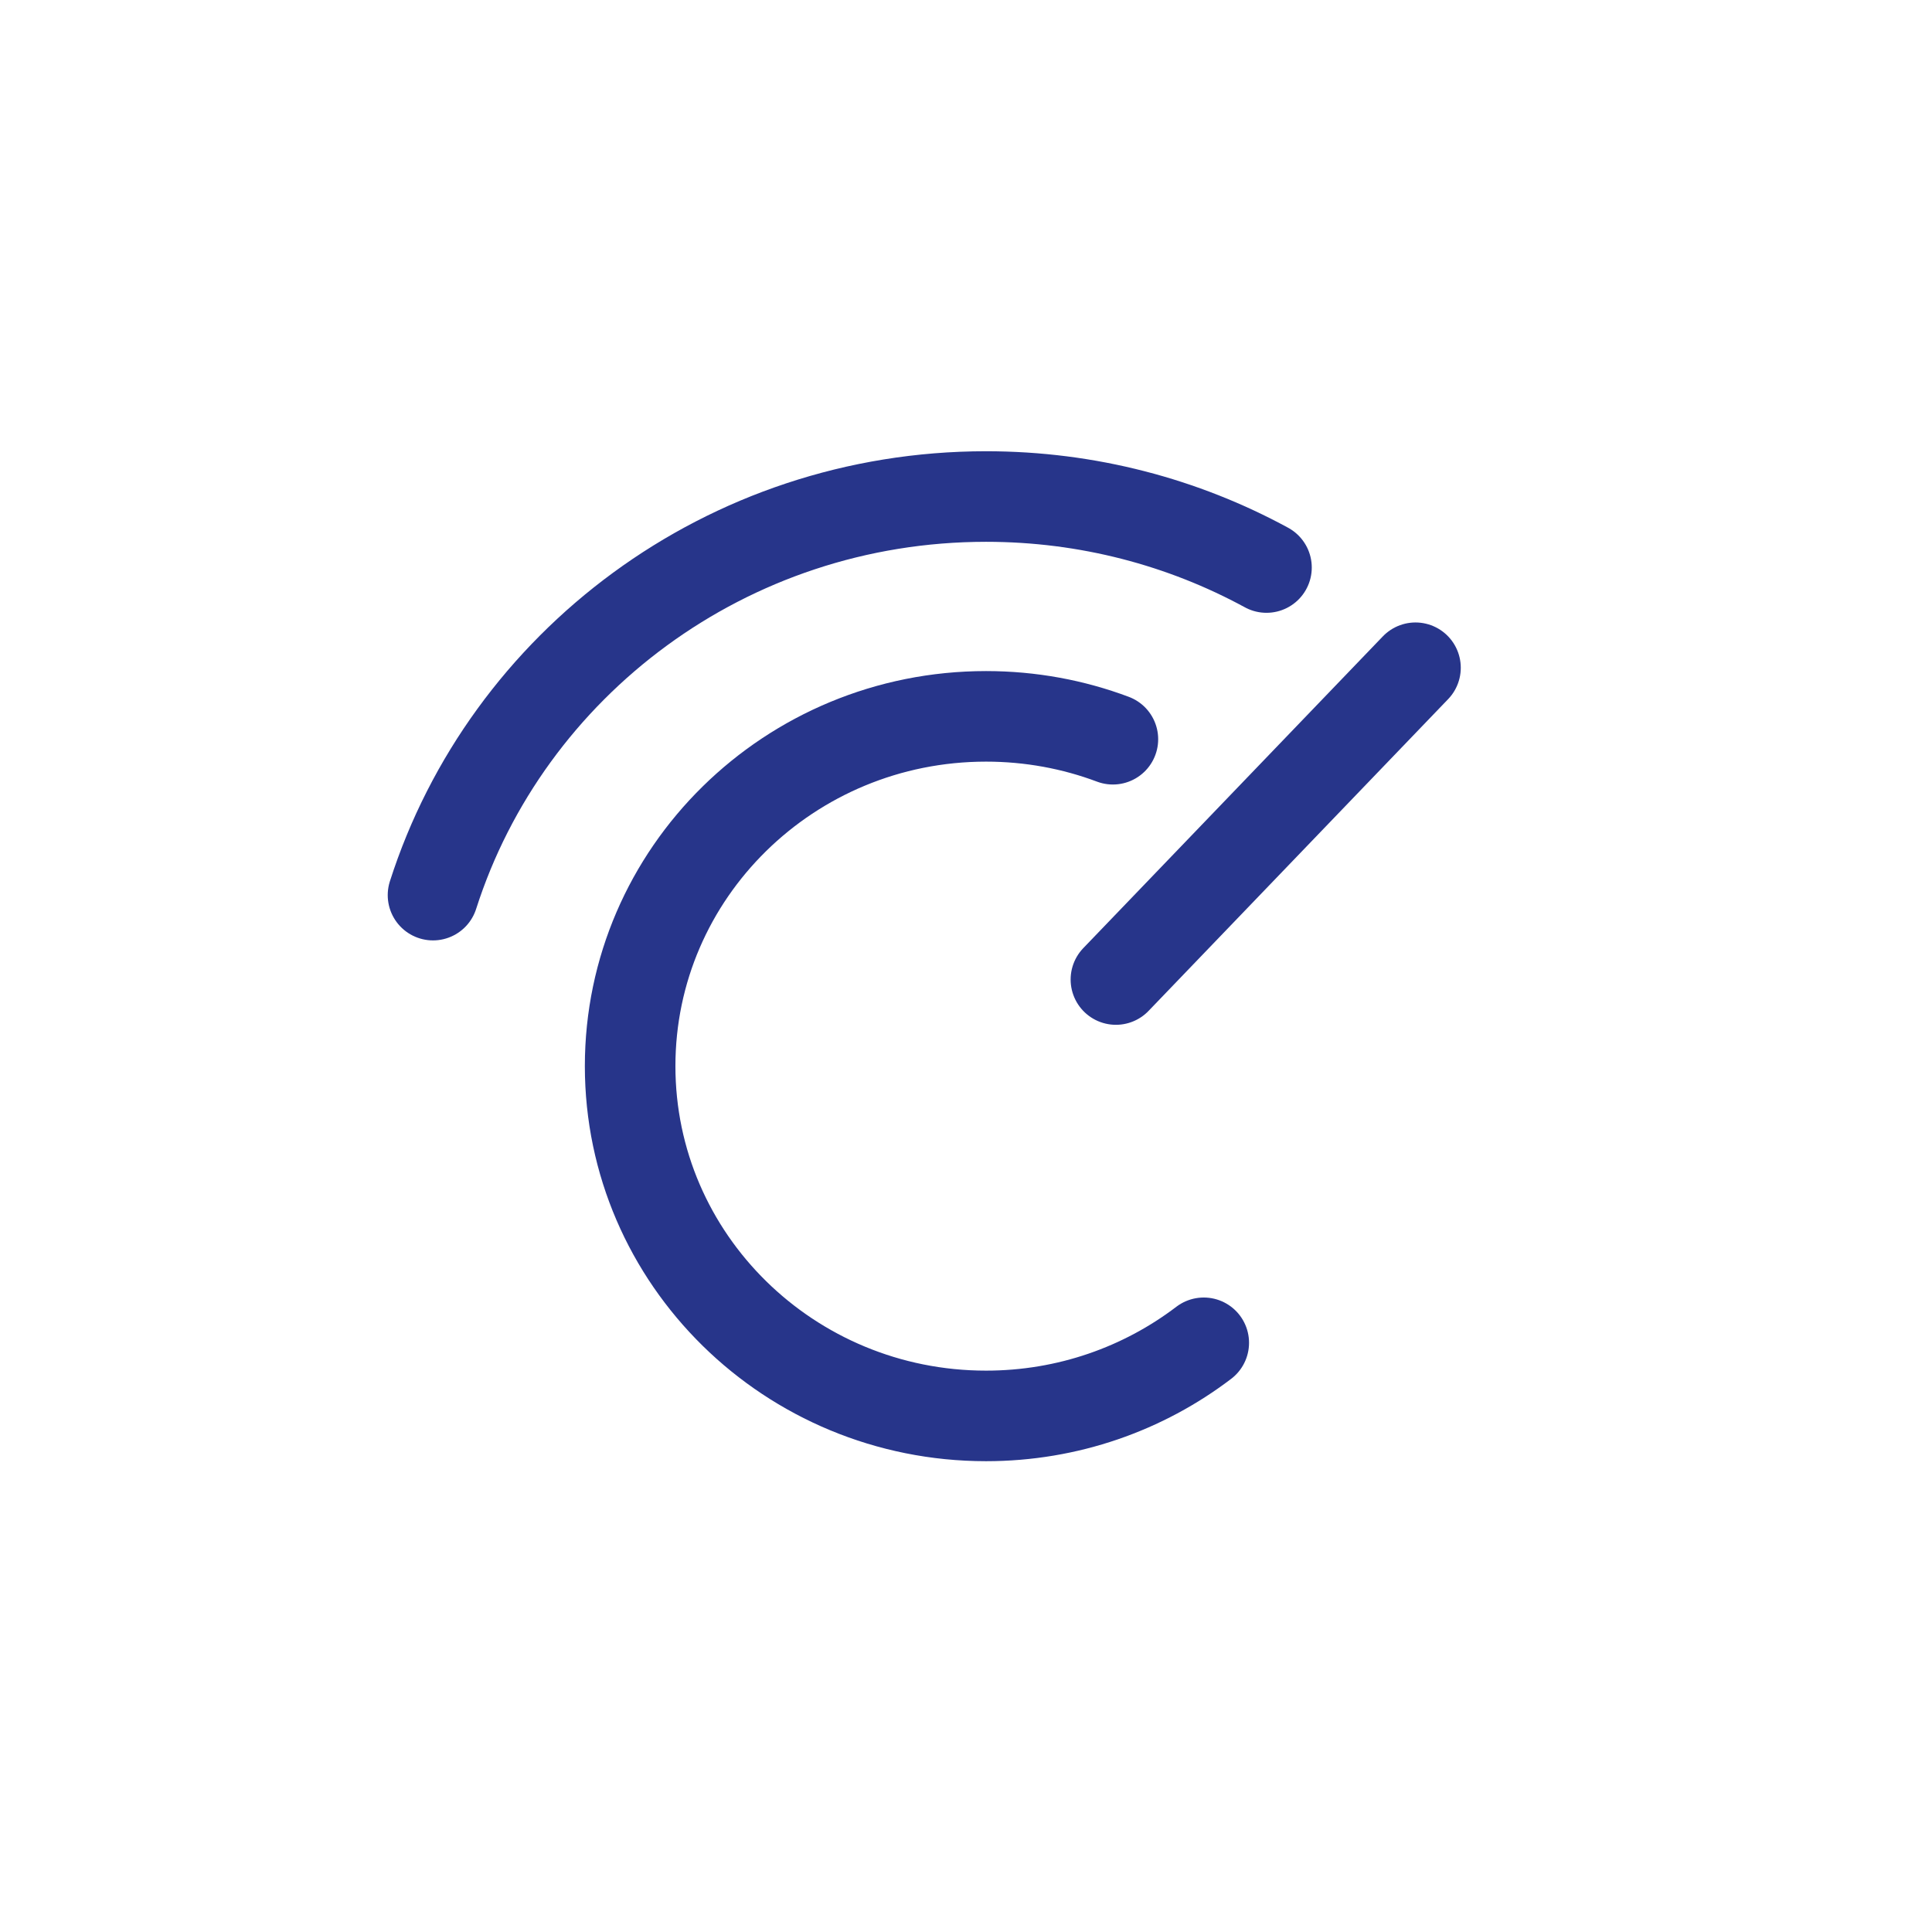
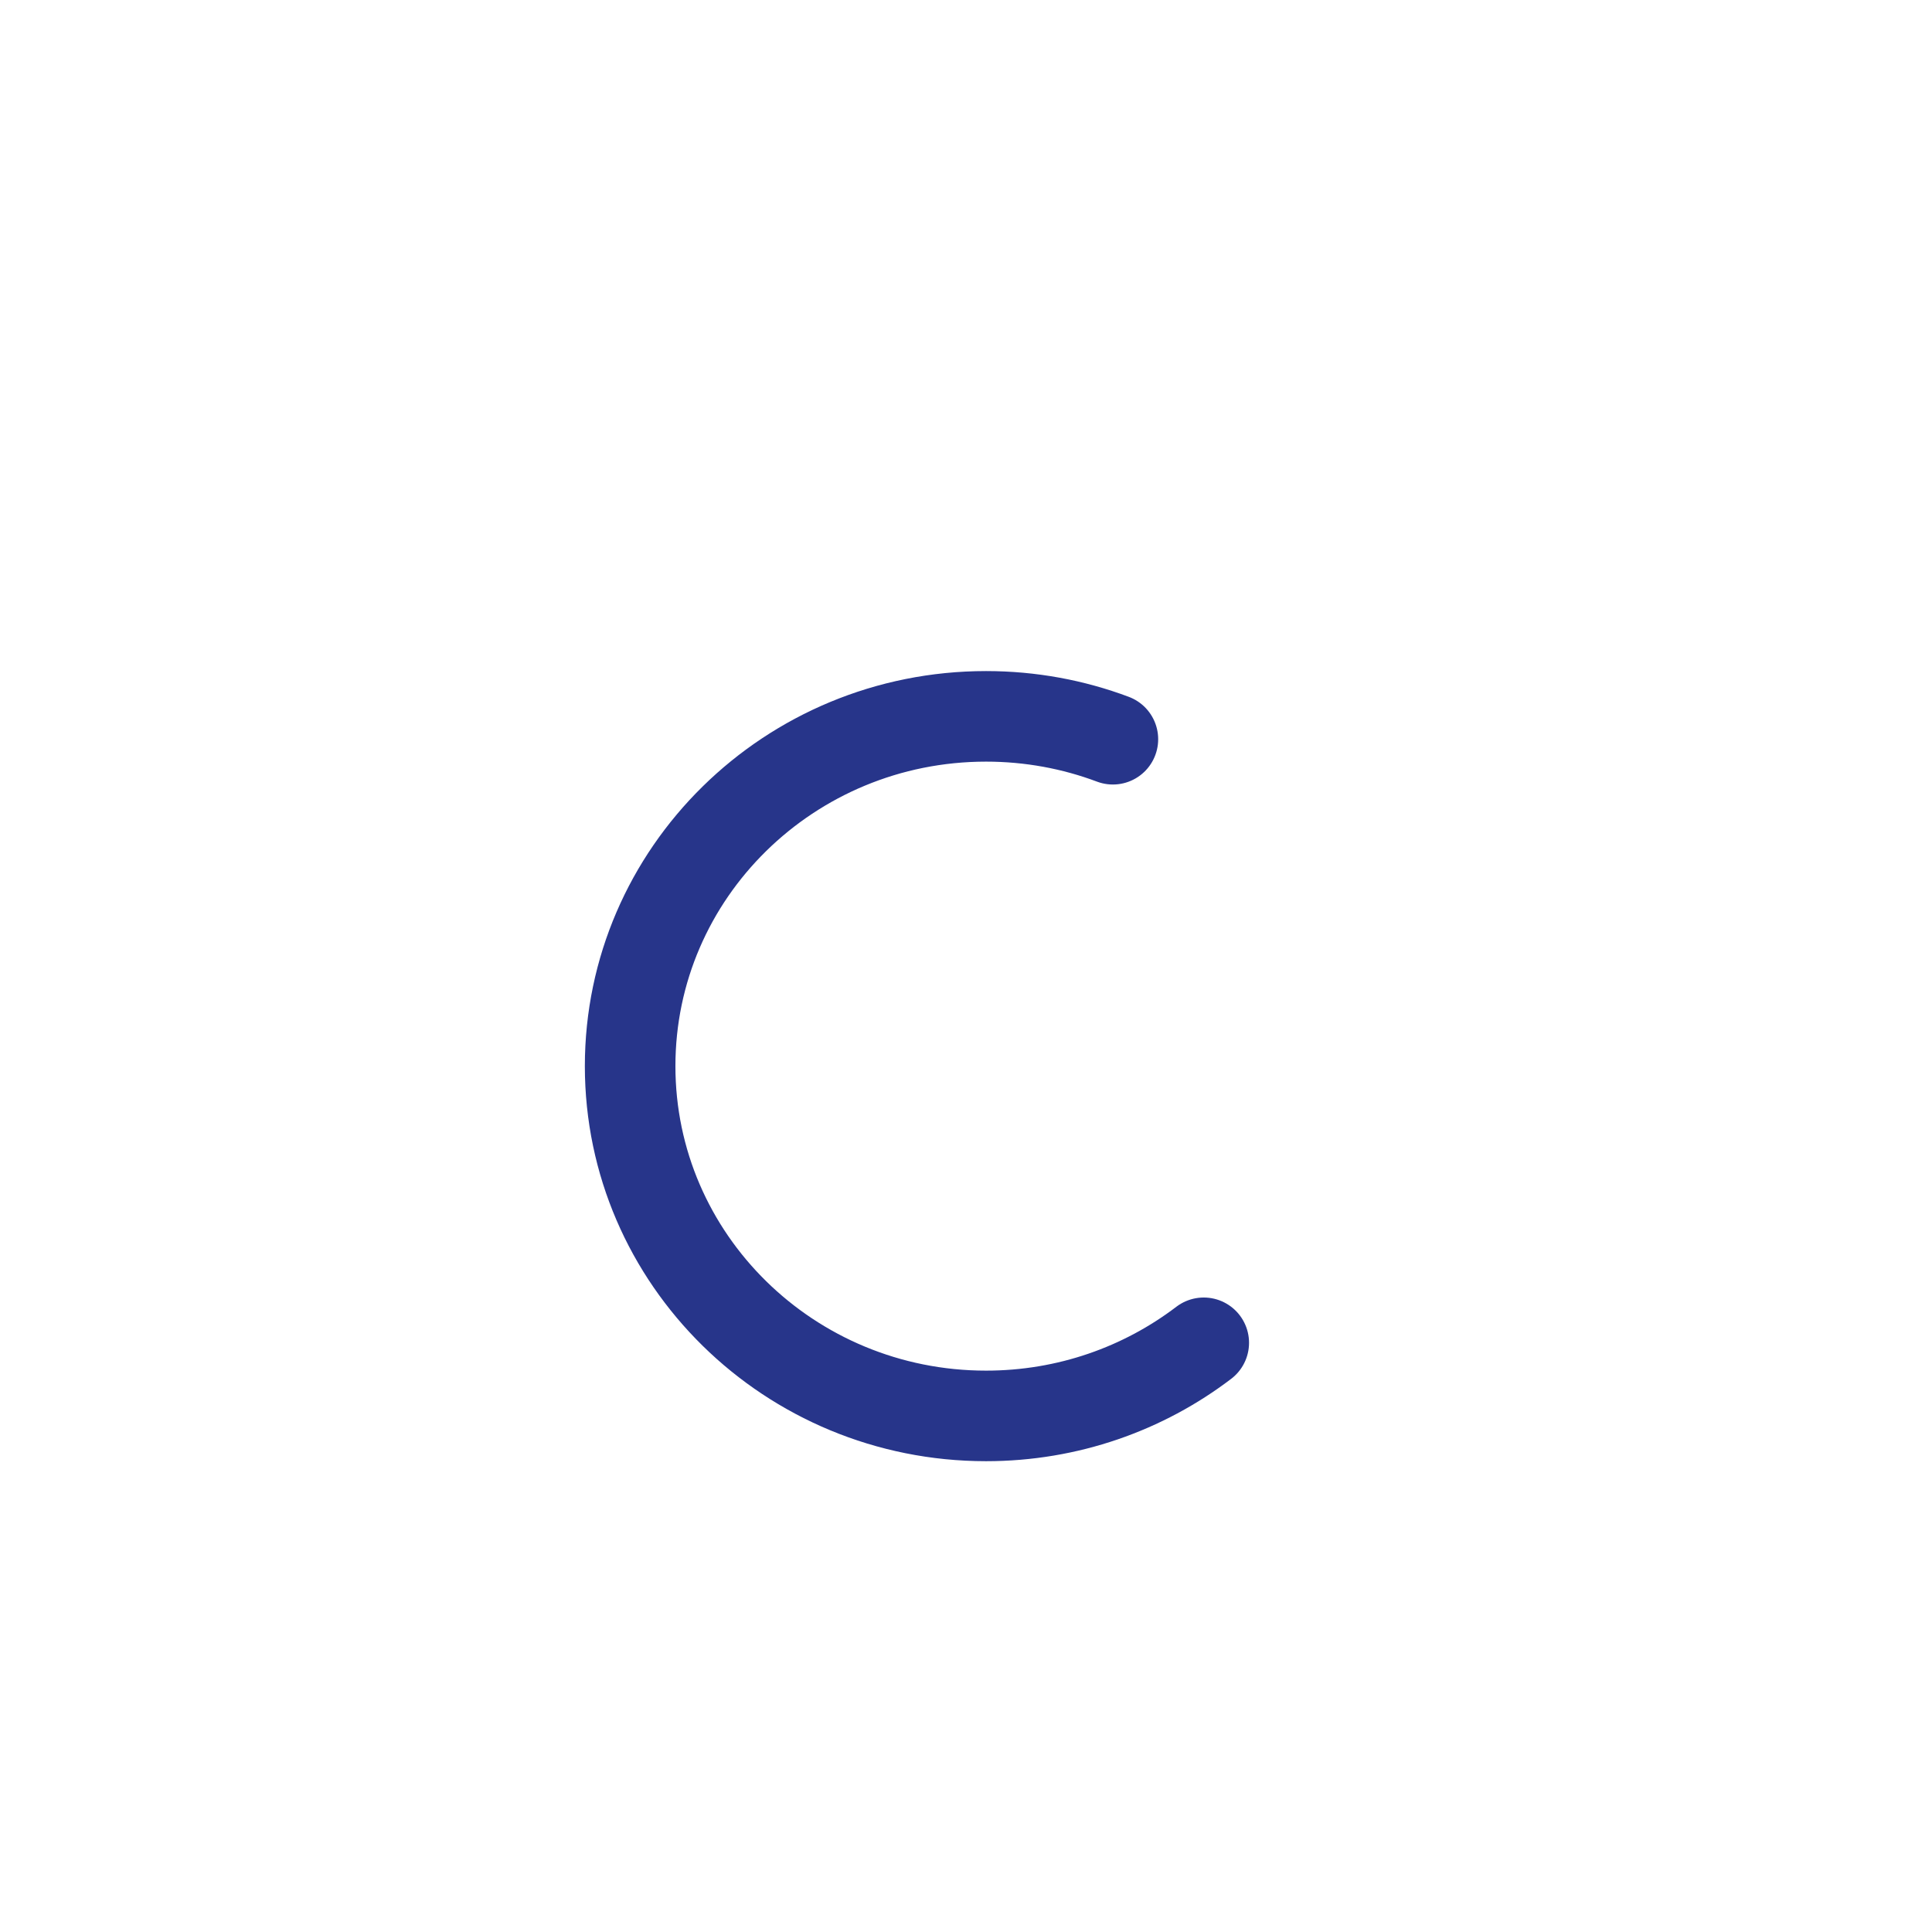
<svg xmlns="http://www.w3.org/2000/svg" width="32px" height="32px" viewBox="0 0 32 32" version="1.1">
  <title>explorer</title>
  <desc>Created with Sketch.</desc>
  <g id="Homepage" stroke="none" stroke-width="1" fill="none" fill-rule="evenodd">
    <g id="Main-menu" transform="translate(-192, -232)">
      <g id="Group" transform="translate(162, 102)">
        <g id="explorer" transform="translate(30, 130.5)">
          <g id="Group-2">
            <circle id="Oval" fill="none" cx="15.724" cy="15.724" r="15.724" />
            <g id="Group-4" transform="translate(7.172, 7.724)" stroke="#27358A" stroke-linecap="round" stroke-linejoin="round" stroke-width="1.5">
              <path d="M11.261,4.02 C10.608,3.775 9.9,3.641 9.16,3.641 C5.904,3.641 3.265,6.235 3.265,9.434 C3.265,12.634 5.904,15.228 9.16,15.228 C10.518,15.228 11.769,14.776 12.766,14.017" id="Path" />
-               <path d="M13.805,1.176 C12.429,0.427 10.845,0 9.16,0 C4.862,0 1.224,2.775 0,6.602" id="Path" />
-               <path d="M11.21,2.937 L16.374,7.899" id="Path-2" transform="translate(13.792, 5.418) rotate(-90) translate(-13.792, -5.418) " />
            </g>
          </g>
        </g>
      </g>
    </g>
  </g>
</svg>